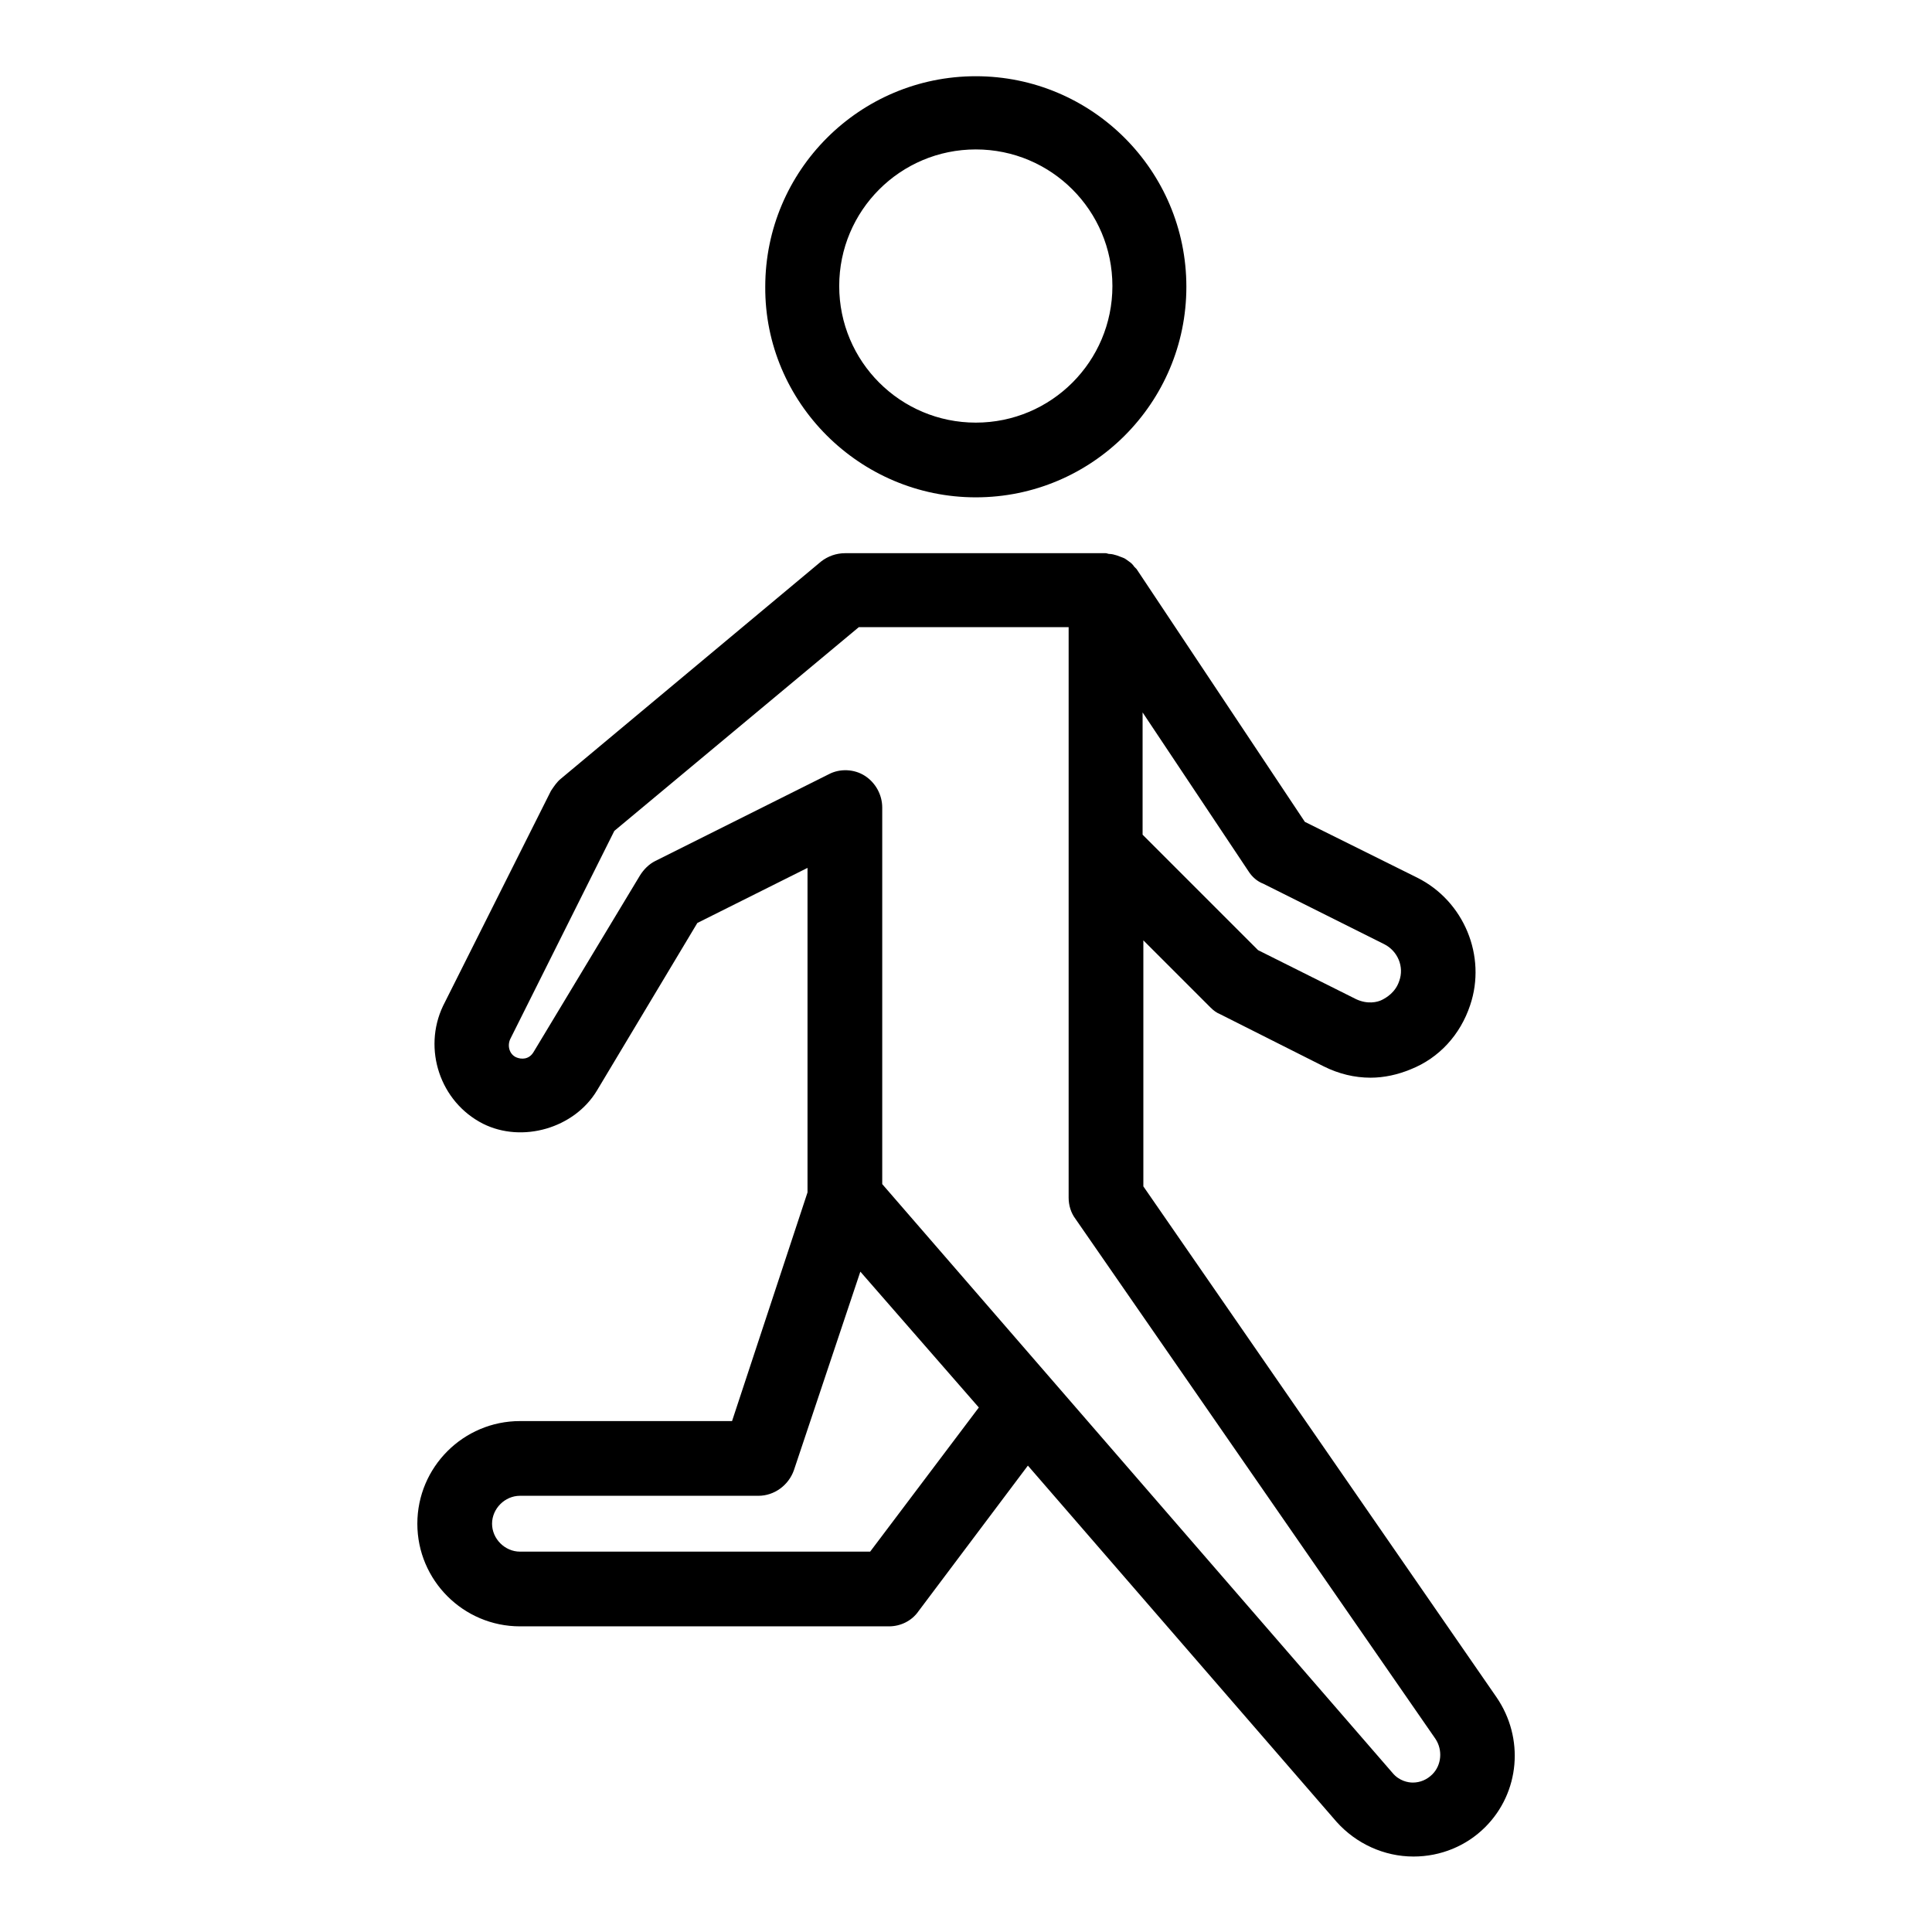
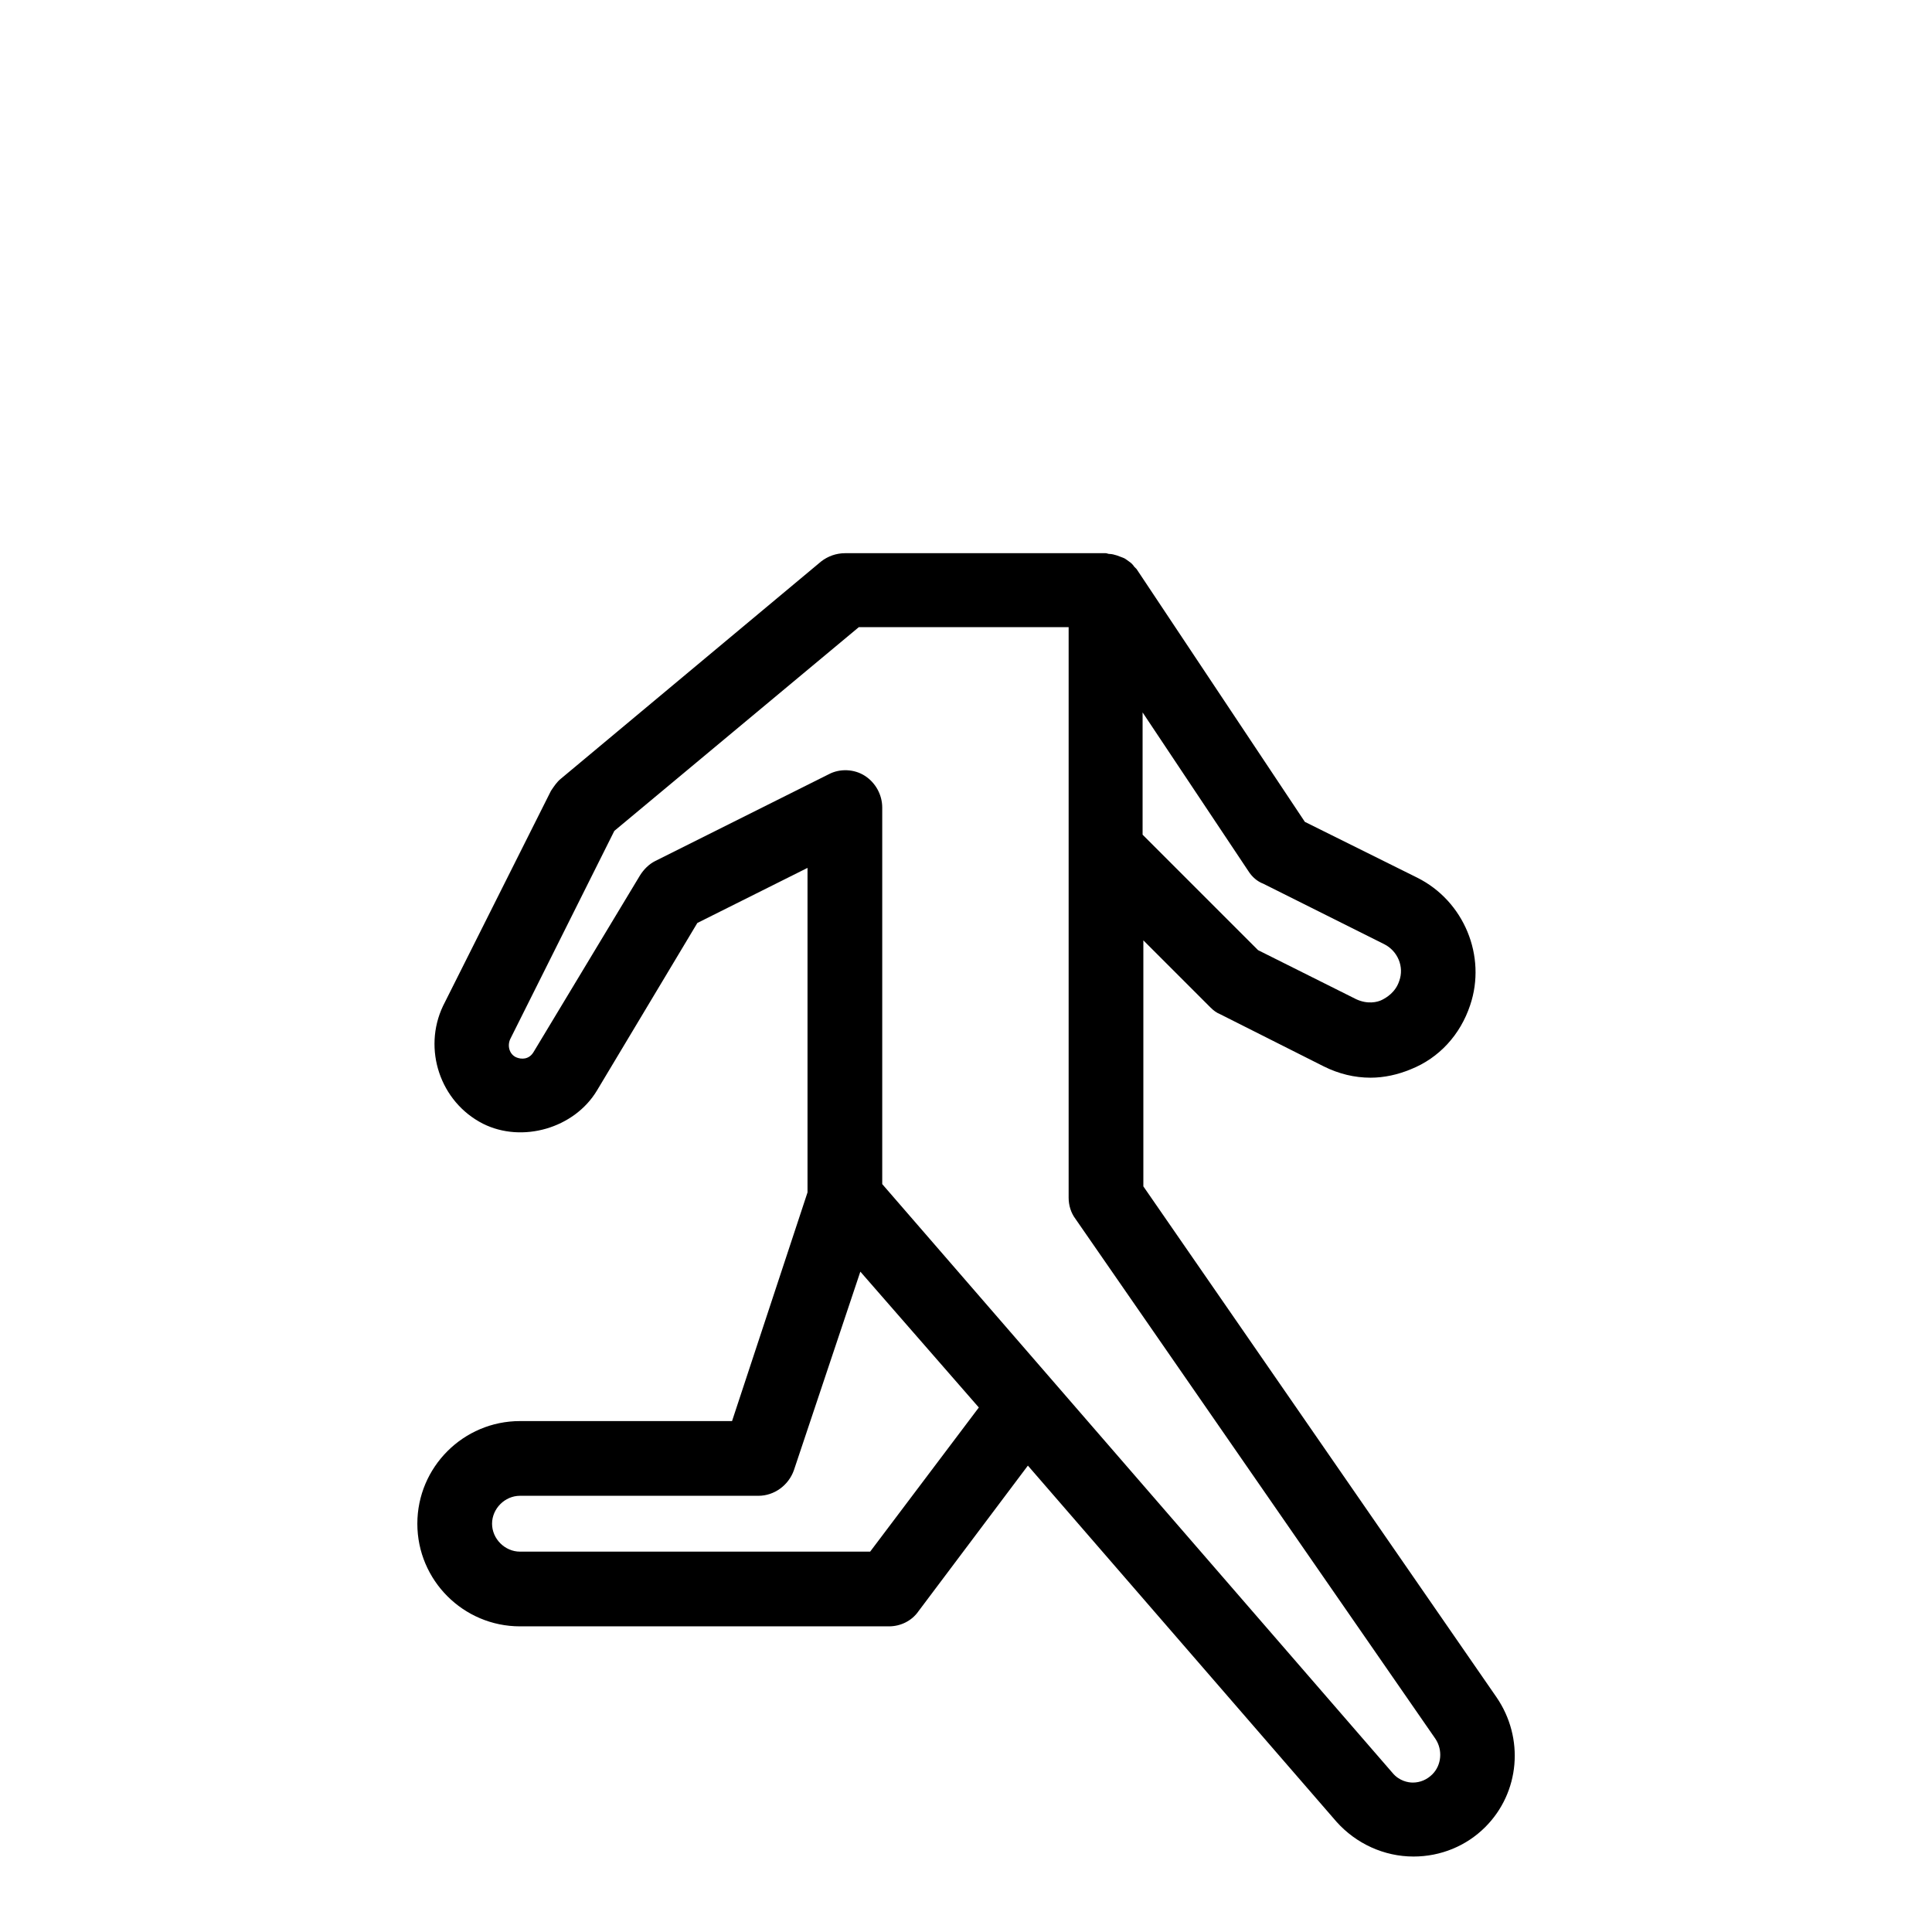
<svg xmlns="http://www.w3.org/2000/svg" version="1.1" x="0px" y="0px" viewBox="0 0 256 256" enable-background="new 0 0 256 256" xml:space="preserve">
  <g>
    <g>
-       <path fill="#000000" d="M129.3,65.9c15.4,0,27.9-12.5,27.9-27.9c0-15.4-12.5-27.9-27.9-27.9c-15.4,0-27.9,12.5-27.9,27.9C101.3,53.3,113.9,65.9,129.3,65.9z M129.3,19.8c10,0,18.1,8.1,18.1,18.1S139.3,56,129.3,56c-10,0-18.1-8.1-18.1-18.1S119.3,19.8,129.3,19.8z" />
      <path fill="#000000" d="M198.3,224.9l-46.8-67.7v-32.6l8.9,8.9c0.4,0.4,0.8,0.7,1.3,0.9l13.7,6.9c2,1,4.1,1.5,6.2,1.5c1.8,0,3.6-0.4,5.3-1.1c3.8-1.5,6.6-4.6,7.9-8.5c2.2-6.5-0.8-13.8-7-16.9l-14.9-7.4l-22.3-33.5c-0.1-0.1-0.2-0.2-0.3-0.3c-0.2-0.3-0.4-0.5-0.7-0.7c-0.3-0.2-0.5-0.4-0.8-0.5c-0.3-0.1-0.5-0.2-0.8-0.3c-0.3-0.1-0.7-0.2-1-0.2c-0.2,0-0.3-0.1-0.5-0.1H112c-1.2,0-2.3,0.4-3.2,1.1l-34.5,28.8c-0.5,0.4-0.9,1-1.3,1.6l-14.3,28.5C56,139,58.3,146,64,148.9c5.2,2.6,12.1,0.6,15.1-4.4l13.3-22.2l14.6-7.3v43L97,188.3H68.9c-7.5,0-13.6,6.1-13.6,13.6s6.1,13.6,13.6,13.6h48.9c1.5,0,3-0.7,3.9-2l14.5-19.3l40.9,47.2c2.6,2.9,6.3,4.6,10.2,4.6c3.6,0,7-1.4,9.5-3.9C201.4,237.5,202,230.3,198.3,224.9z M167.4,117.1l16,8c1.8,0.9,2.7,3,2,4.9c-0.5,1.5-1.7,2.2-2.3,2.5c-0.6,0.3-1.9,0.6-3.4-0.1l-13-6.5l-15.3-15.3V94.4l14,21C165.9,116.2,166.6,116.8,167.4,117.1z M115.3,205.6H68.9c-2,0-3.7-1.7-3.7-3.7s1.7-3.7,3.7-3.7h31.6c2.1,0,4-1.4,4.7-3.4l8.8-26.3l15.7,18L115.3,205.6z M189.8,235.1c-0.7,0.7-1.6,1.1-2.6,1.1c-0.6,0-1.8-0.2-2.7-1.3l-67.6-78V107c0-1.7-0.9-3.3-2.3-4.2c-1.4-0.9-3.3-1-4.8-0.2l-23,11.5c-0.8,0.4-1.5,1.1-2,1.9l-14.1,23.4c-0.6,1-1.6,1-2.3,0.7c-0.9-0.4-1.2-1.5-0.8-2.4l13.8-27.6l32.4-27h27.8v75.6c0,1,0.3,2,0.9,2.8l47.7,68.9C191.2,231.9,191,233.9,189.8,235.1z" />
    </g>
  </g>
</svg>